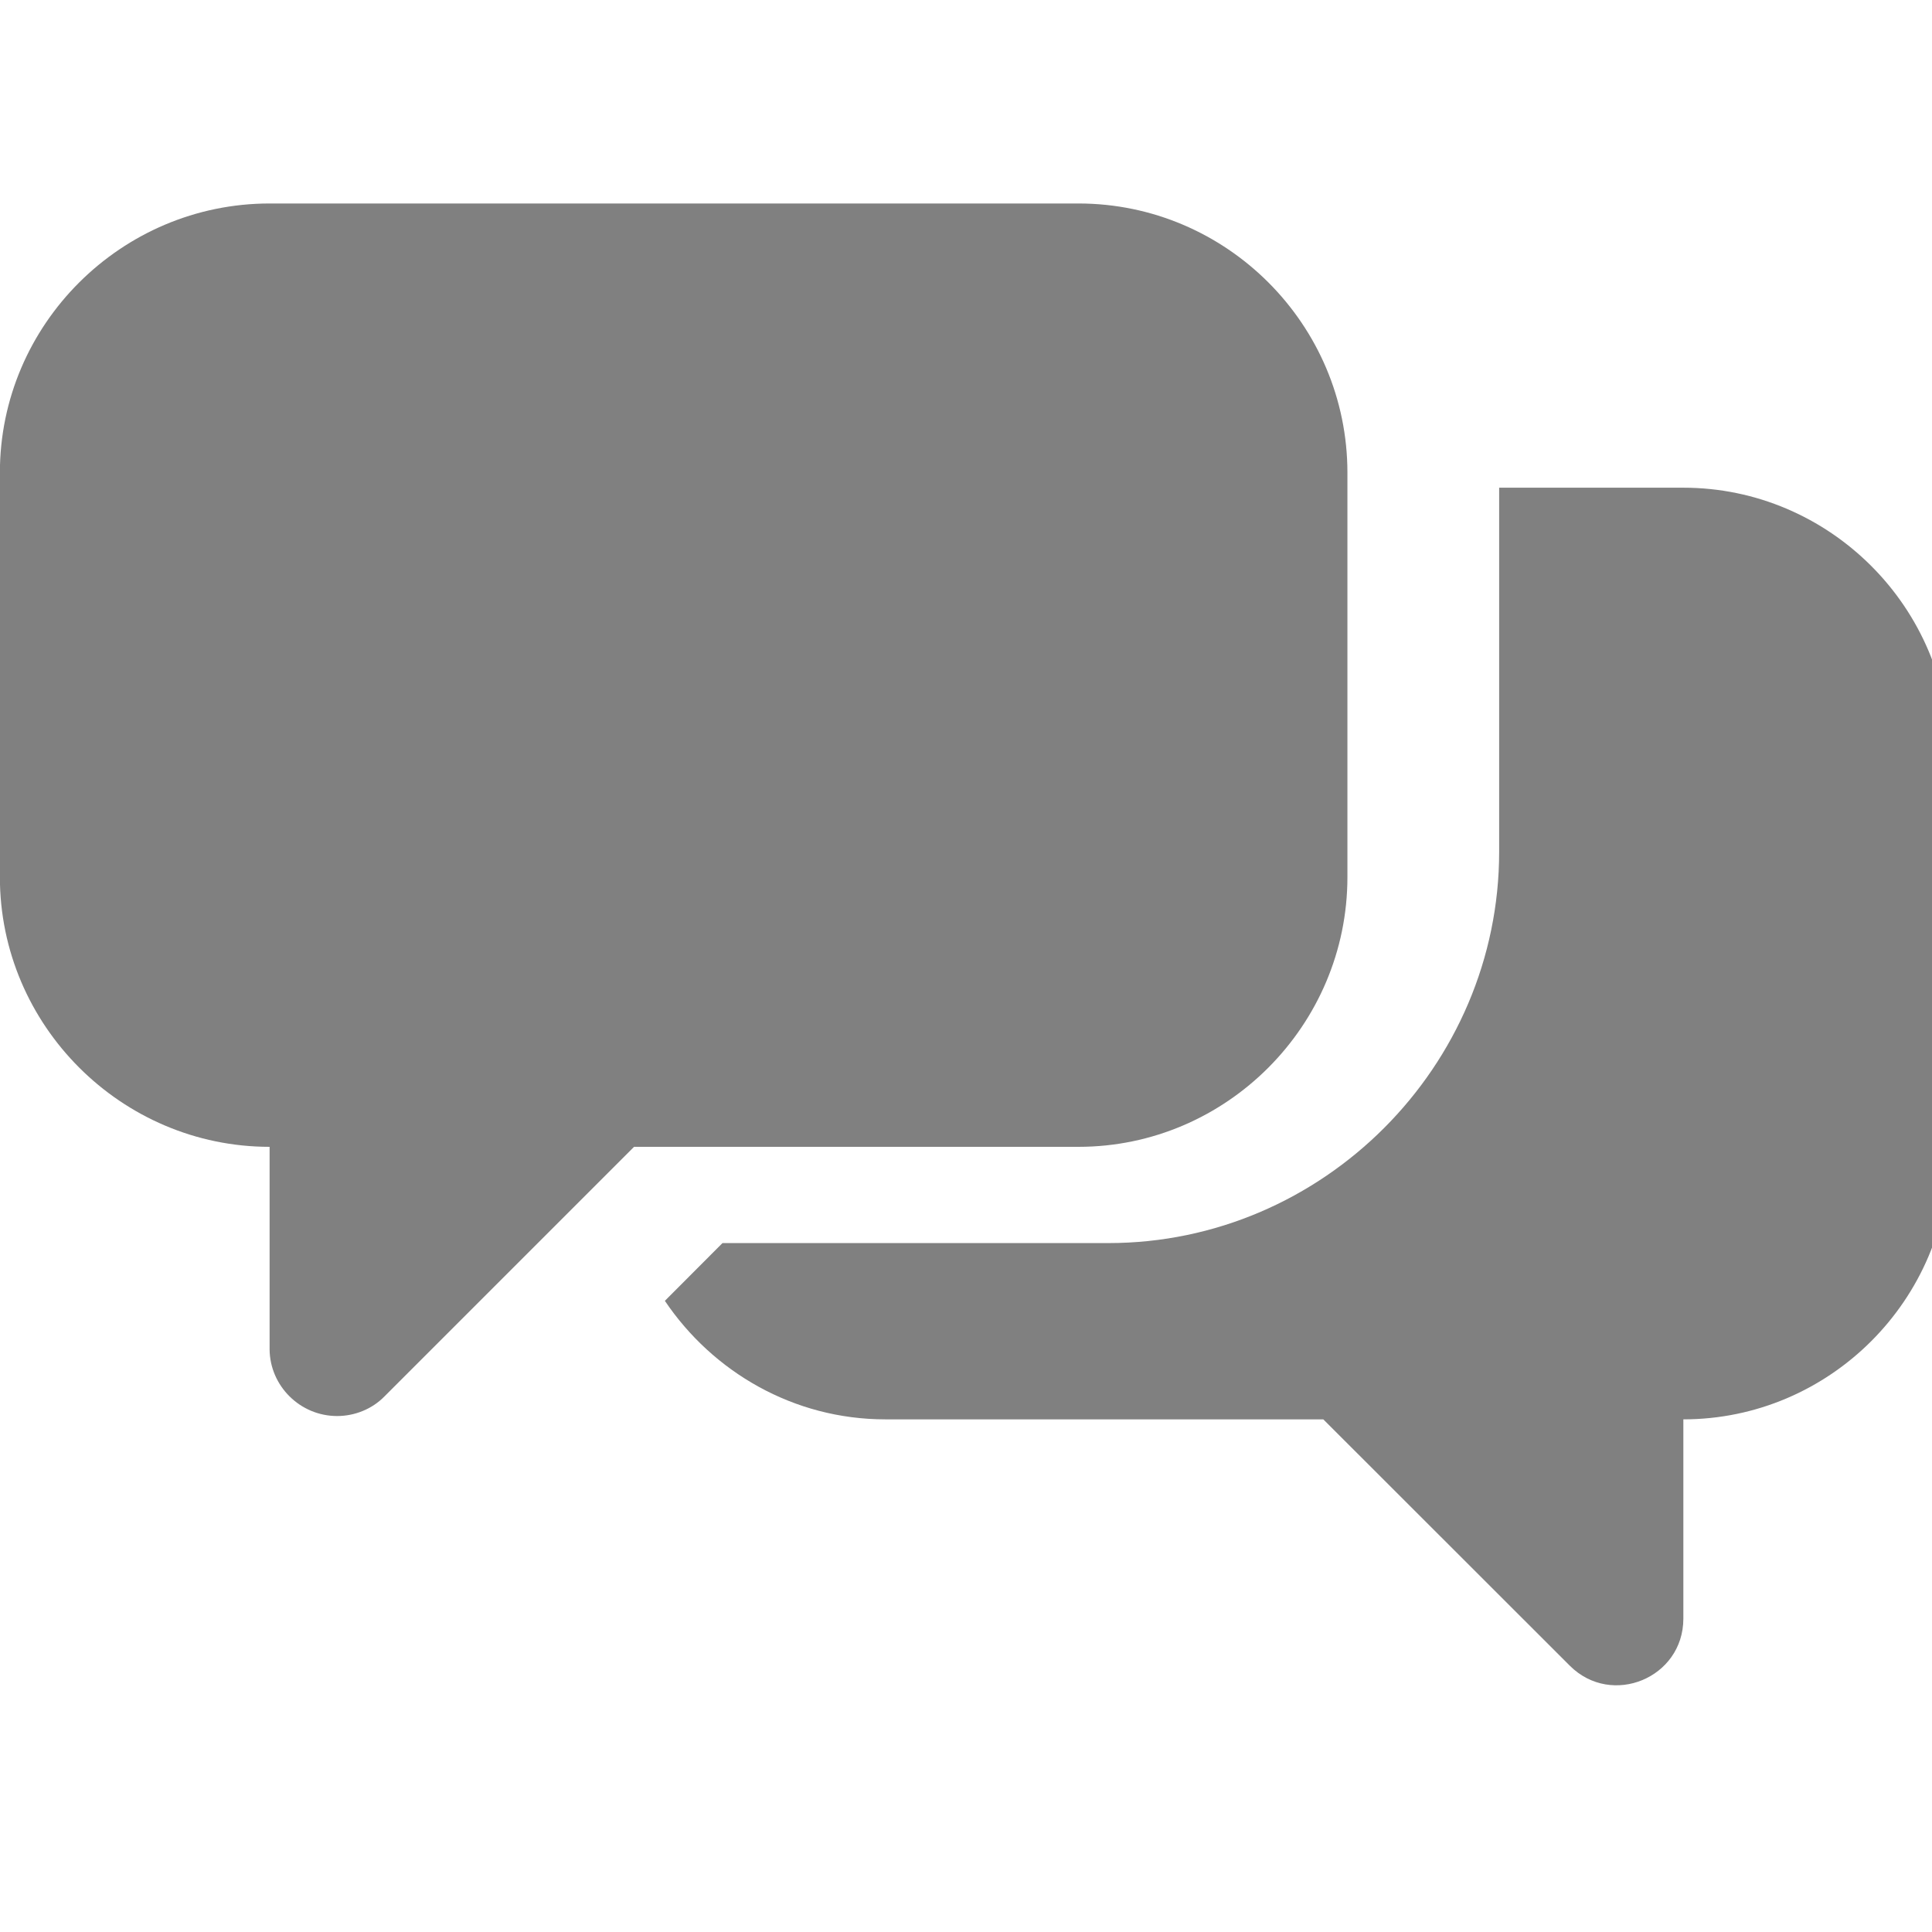
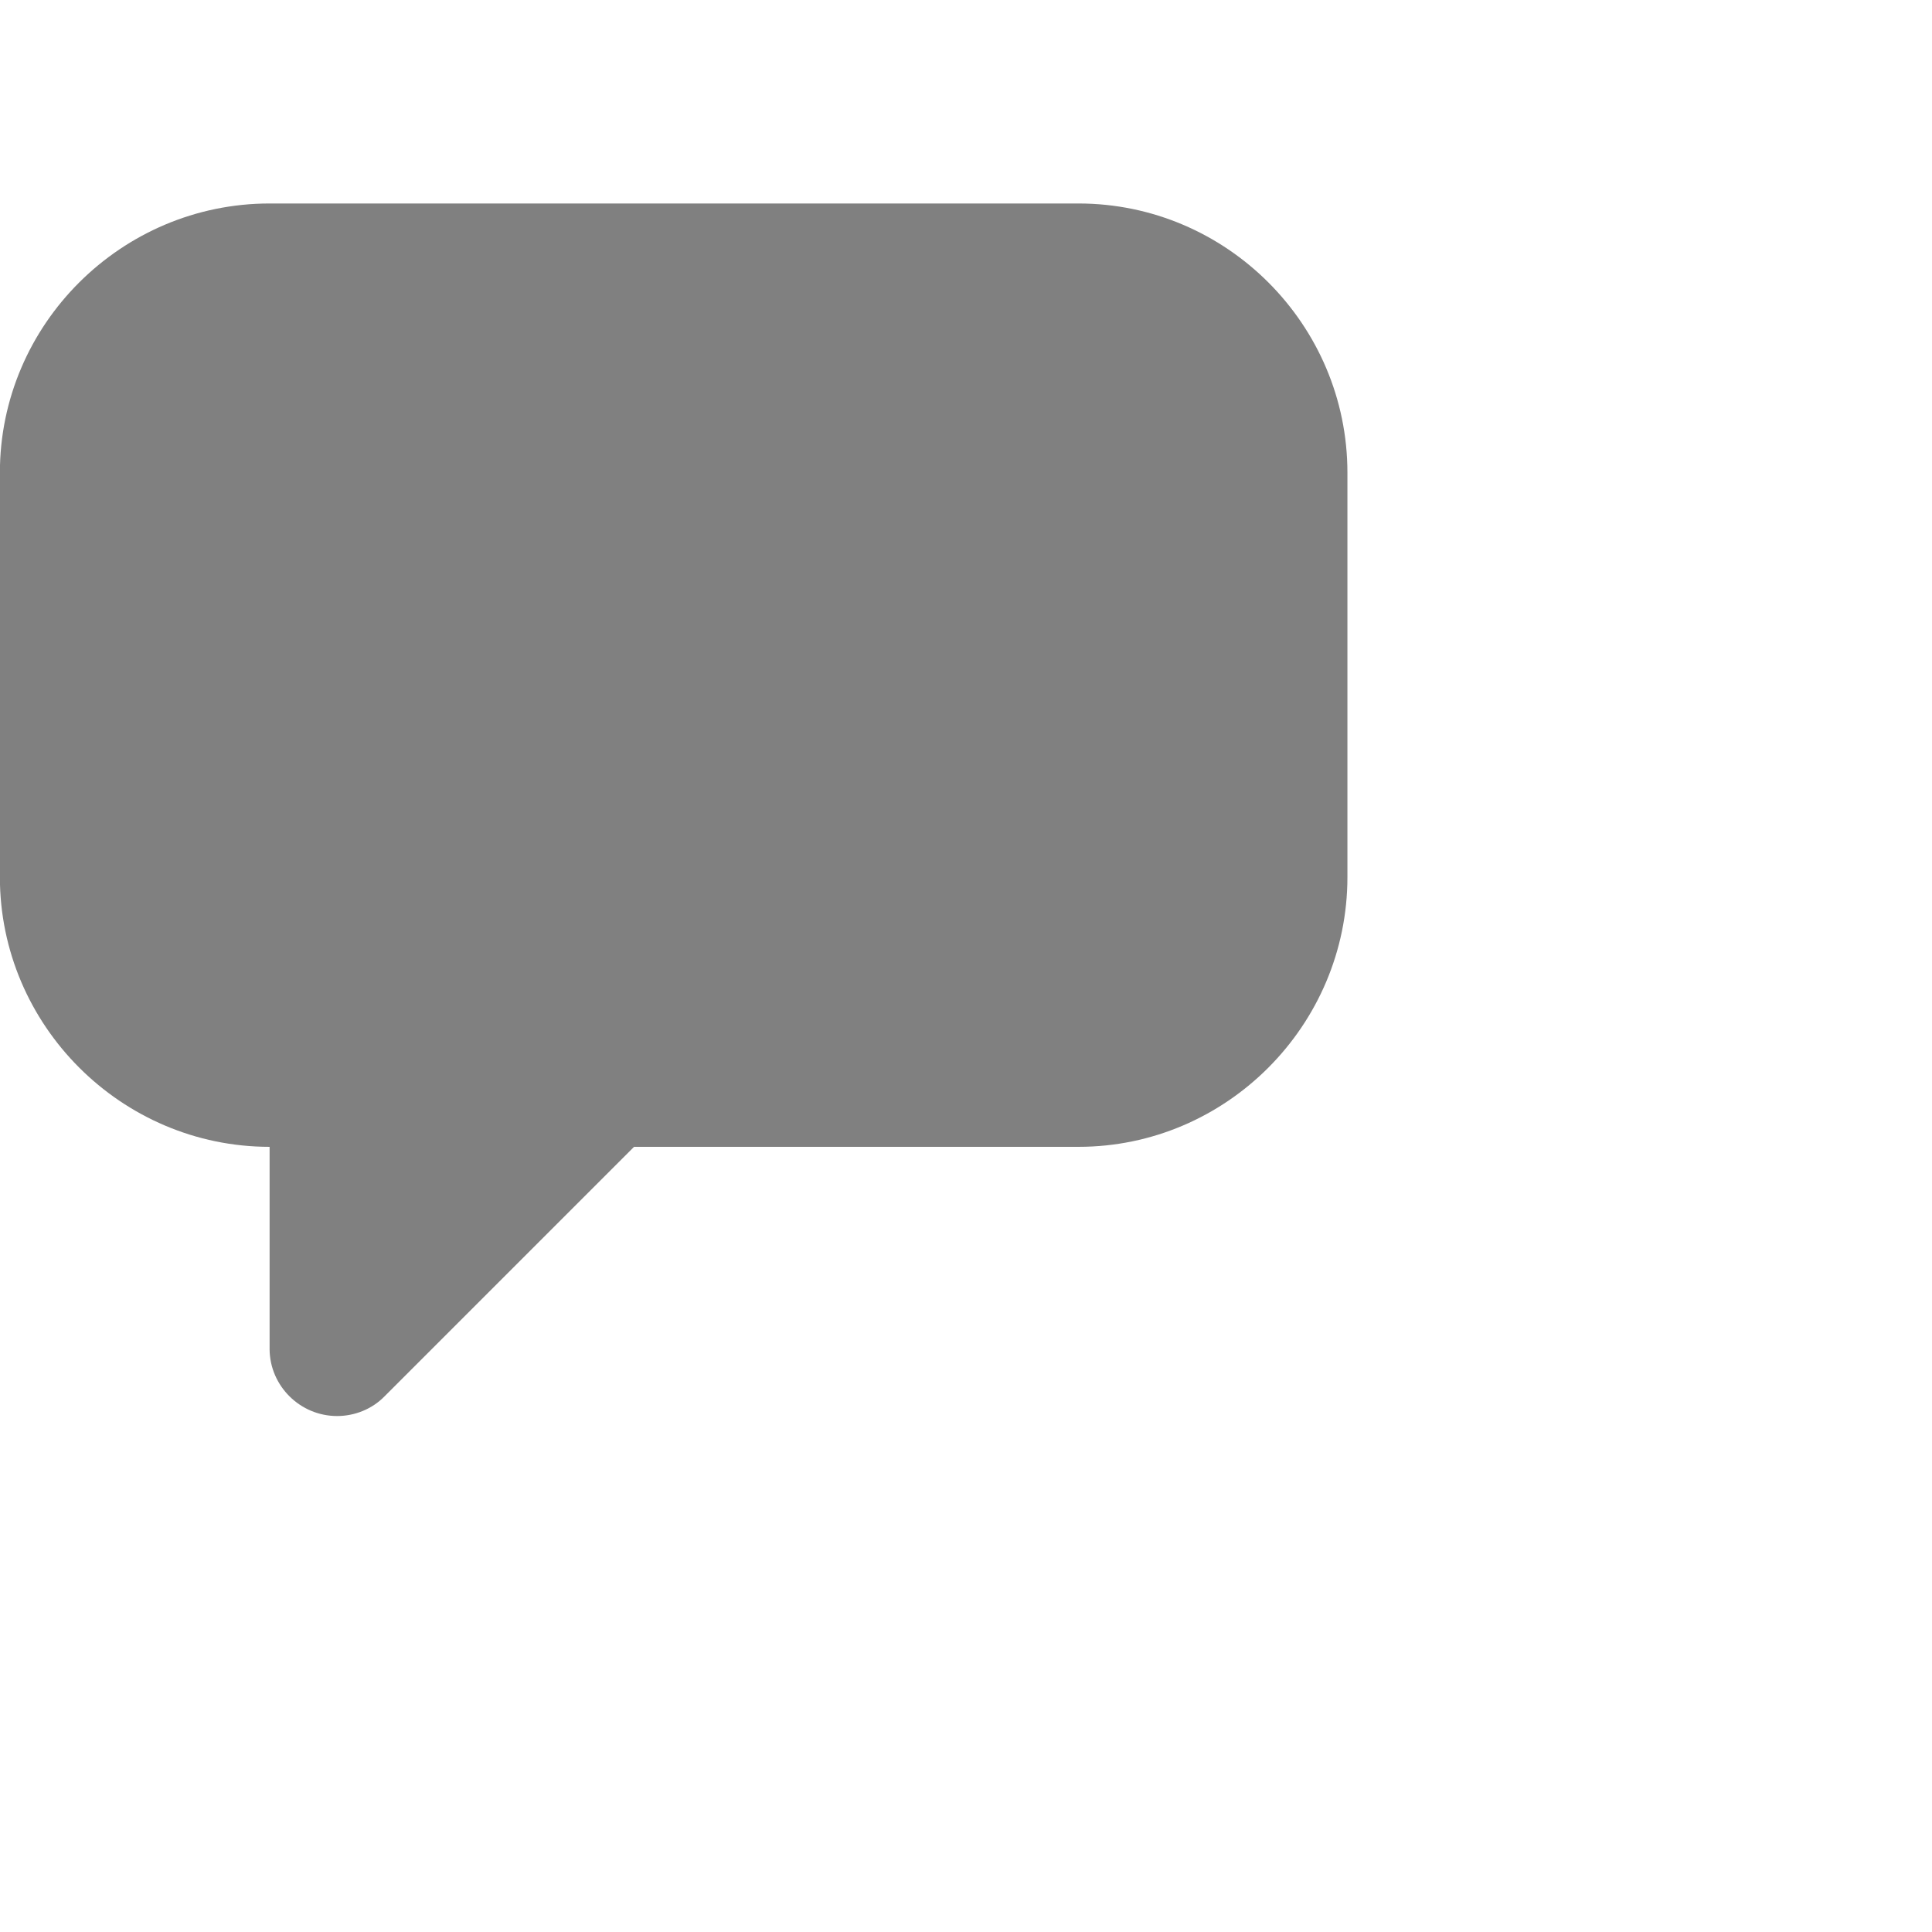
<svg xmlns="http://www.w3.org/2000/svg" xmlns:ns1="http://www.inkscape.org/namespaces/inkscape" xmlns:ns2="http://sodipodi.sourceforge.net/DTD/sodipodi-0.dtd" xmlns:ns3="http://www.serif.com/" width="100%" height="100%" viewBox="0 0 512 512" version="1.1" xml:space="preserve" style="fill-rule:evenodd;clip-rule:evenodd;stroke-linecap:round;stroke-linejoin:round;" id="svg2" ns1:version="0.91 r13725" ns2:docname="50.svg">
  <defs id="defs16" />
  <ns2:namedview pagecolor="#ffffff" bordercolor="#666666" borderopacity="1" objecttolerance="10" gridtolerance="10" guidetolerance="10" ns1:pageopacity="0" ns1:pageshadow="2" ns1:window-width="2560" ns1:window-height="1377" id="namedview14" showgrid="false" ns1:zoom="0.4609375" ns1:cx="256" ns1:cy="256" ns1:window-x="-8" ns1:window-y="-8" ns1:window-maximized="1" ns1:current-layer="svg2" />
  <g id="Layer-1" ns3:id="Layer 1" transform="matrix(1.896,0,0,1.896,-229.435,-1254.057)">
    <g transform="matrix(35.598,0,0,35.598,102.163,27744.7)" id="g6">
      <g id="g4156">
        <g id="g16999">
          <g id="path17001" transform="matrix(0.03,0,0,0.03,13.025,-764.319)">
-             <path d="m -220.307,180.832 0,47.654 c 0,28.058 -23.049,51.211 -51.146,51.211 l -50.506,0 -7.541,7.559 c 6.273,9.31 16.853,15.512 28.848,15.512 l 57.328,0 32.279,32.259 c 5.487,5.453 14.828,1.58 14.846,-6.156 l 0,-26.103 c 19.144,0 34.828,-15.686 34.828,-34.831 l 0,-52.259 c 0,-19.145 -15.684,-34.846 -34.828,-34.846 l -24.108,0 z" style="fill:#808080;fill-rule:nonzero" id="path11" ns1:connector-curvature="0" />
-           </g>
+             </g>
          <path id="path17003" d="m 1.588,-760.01 c -0.582,0 -1.059,0.475 -1.059,1.057 l 0,1.588 c 0,0.582 0.477,1.059 1.059,1.059 l 0,0.795 c 10e-4,0.144 0.12,0.262 0.265,0.262 0.069,0 0.137,-0.027 0.186,-0.077 l 0.98,-0.98 1.745,0 c 0.581,0 1.056,-0.477 1.056,-1.059 l 0,-1.588 c 0,-0.582 -0.475,-1.057 -1.056,-1.057 l -3.176,0 z" style="fill:#808080;fill-rule:nonzero" ns1:connector-curvature="0" />
        </g>
      </g>
    </g>
  </g>
</svg>